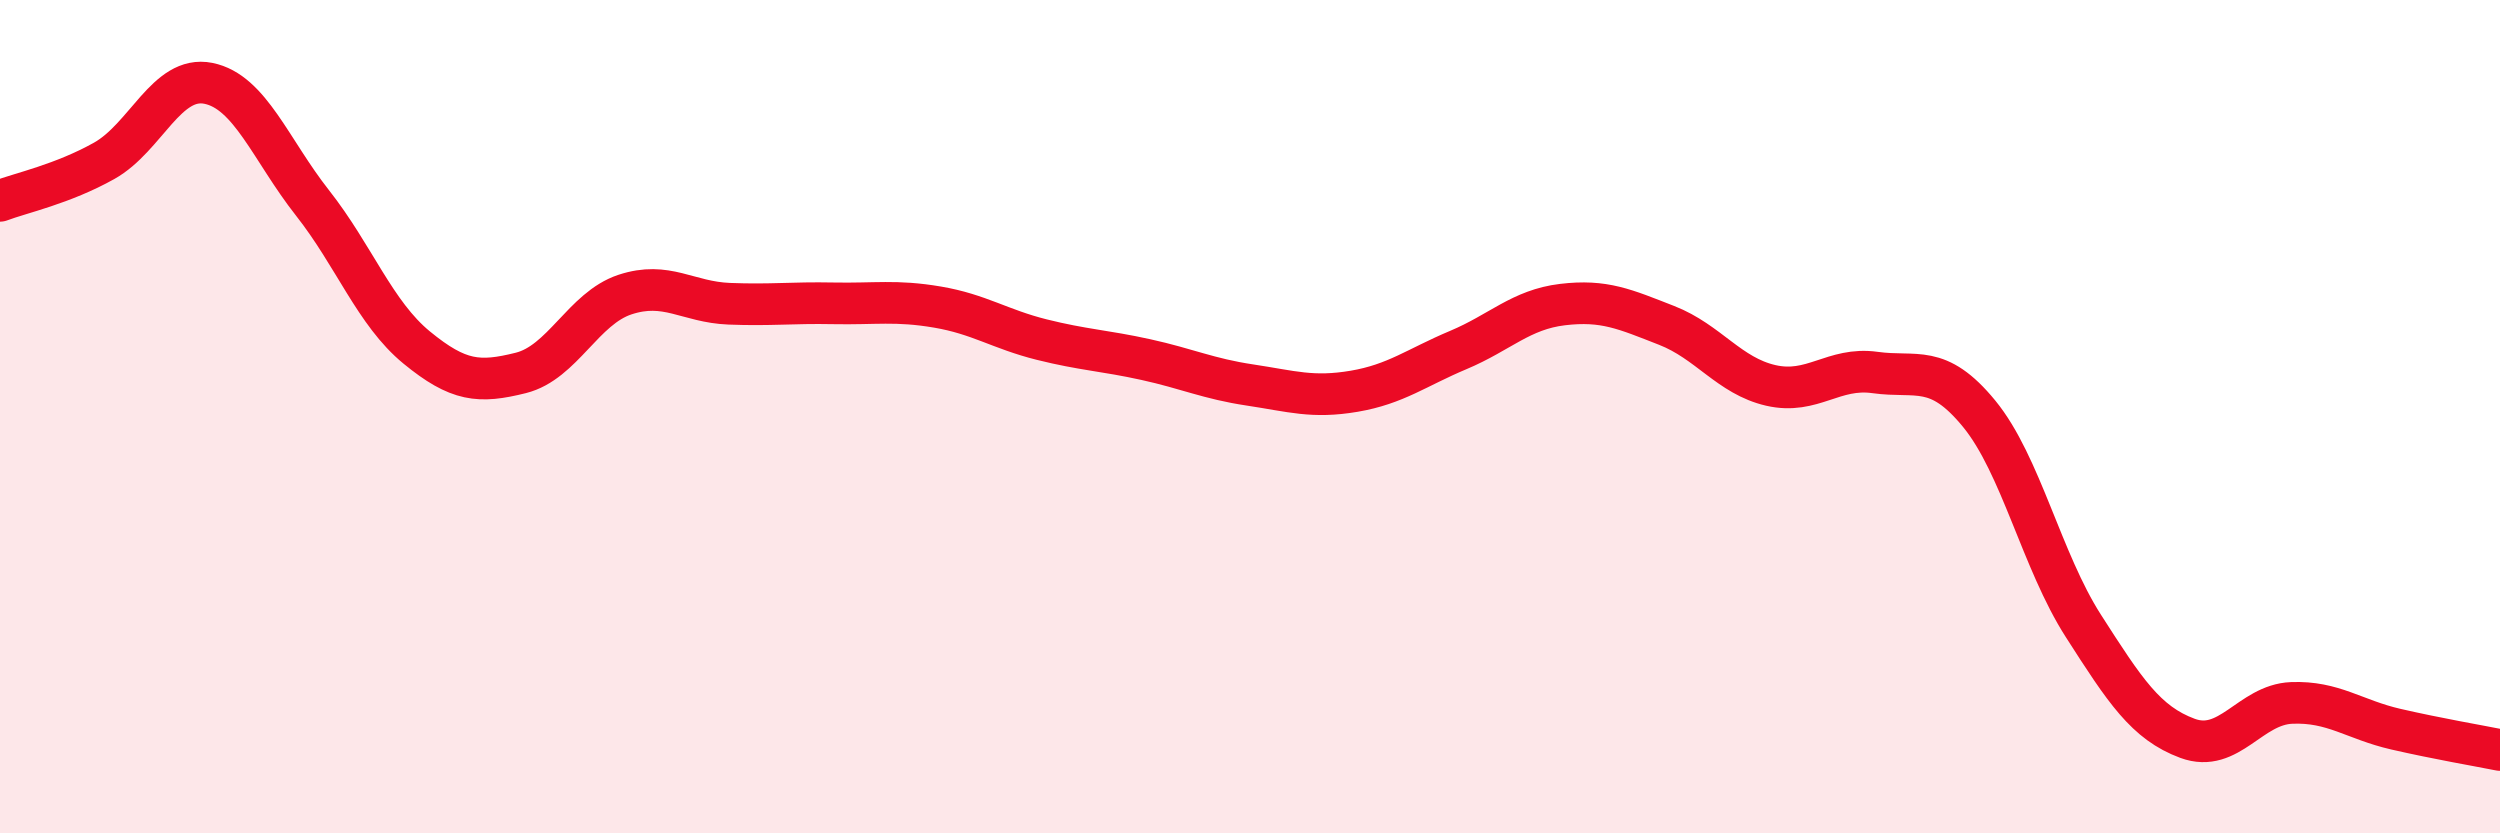
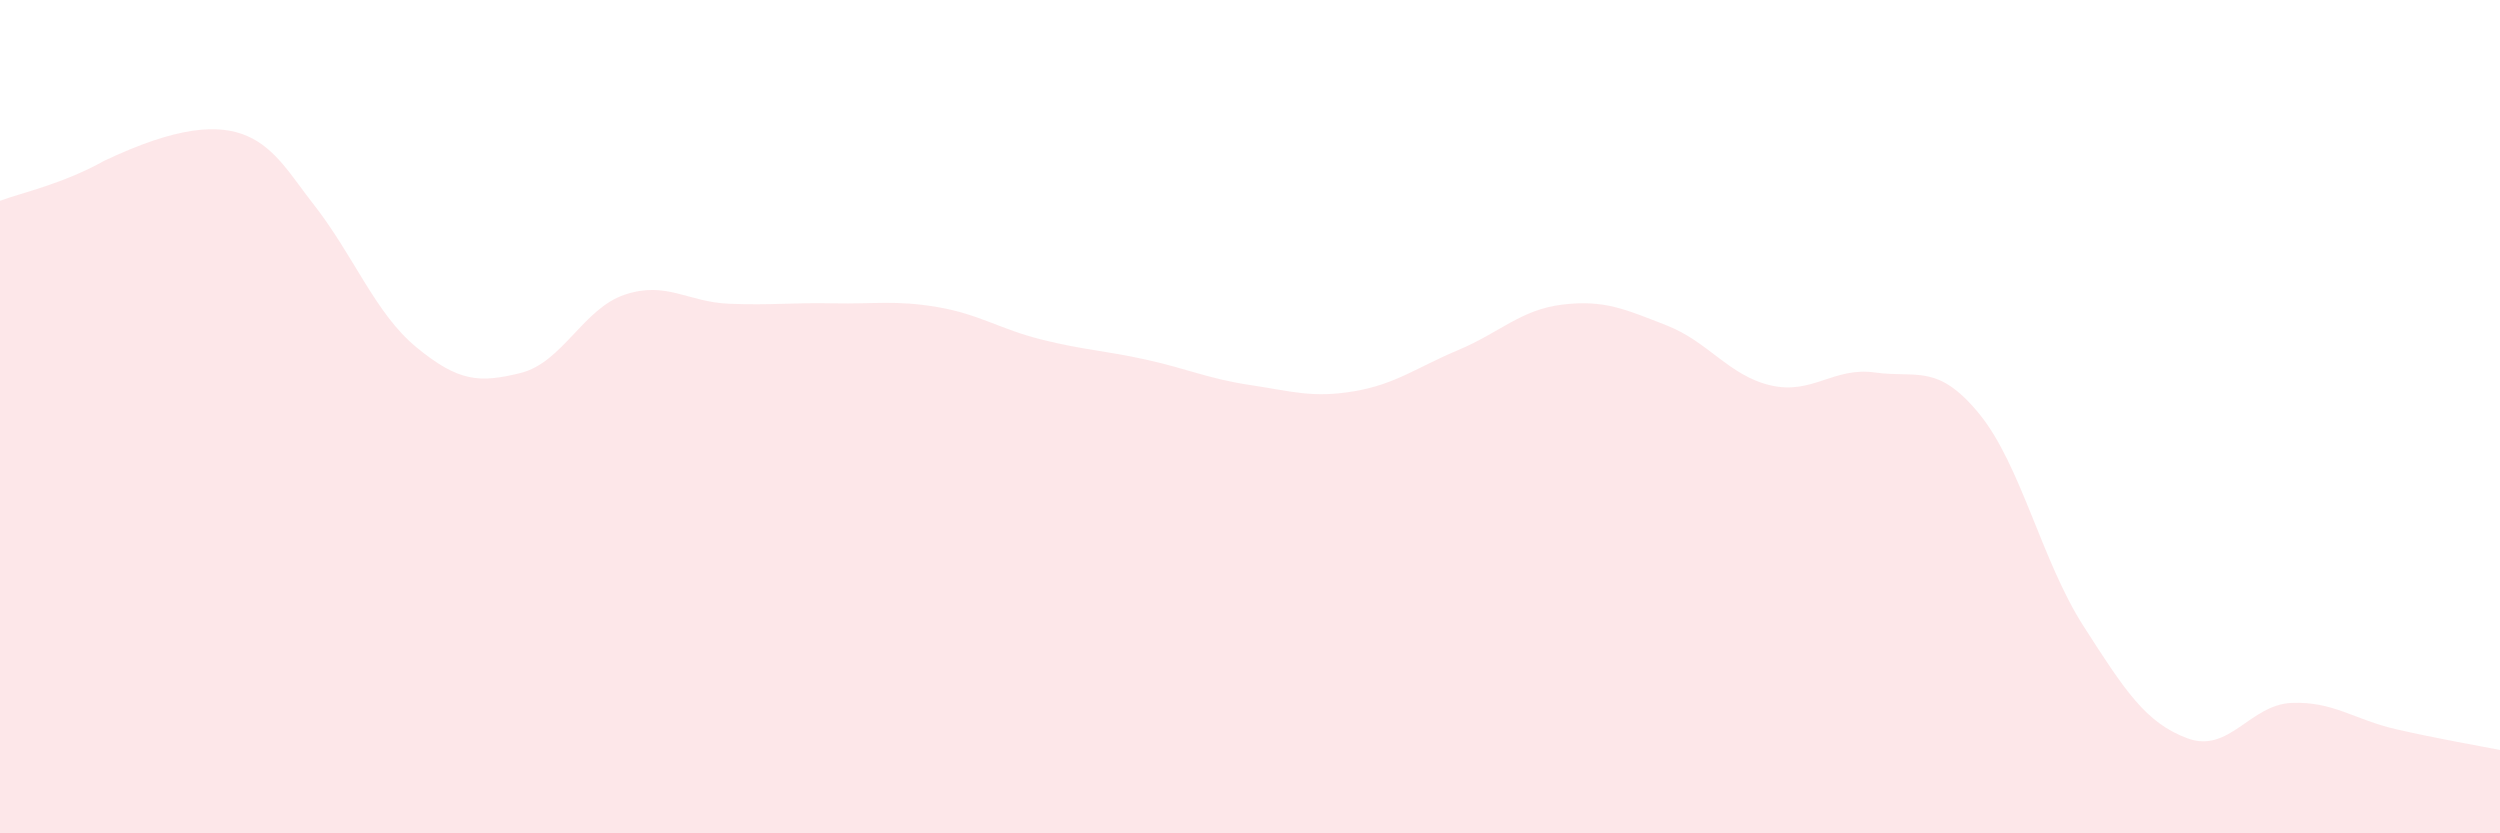
<svg xmlns="http://www.w3.org/2000/svg" width="60" height="20" viewBox="0 0 60 20">
-   <path d="M 0,4.82 C 0.5,4.63 1.5,4.42 2.5,3.86 C 3.5,3.3 4,1.8 5,2 C 6,2.2 6.5,3.6 7.5,4.87 C 8.5,6.14 9,7.52 10,8.34 C 11,9.16 11.5,9.2 12.5,8.95 C 13.5,8.7 14,7.4 15,7.07 C 16,6.74 16.5,7.25 17.5,7.29 C 18.5,7.33 19,7.26 20,7.28 C 21,7.3 21.5,7.2 22.5,7.37 C 23.5,7.54 24,7.9 25,8.15 C 26,8.4 26.5,8.41 27.5,8.63 C 28.5,8.85 29,9.09 30,9.24 C 31,9.39 31.5,9.56 32.5,9.39 C 33.5,9.22 34,8.82 35,8.4 C 36,7.98 36.5,7.43 37.5,7.31 C 38.5,7.19 39,7.42 40,7.81 C 41,8.2 41.5,9.02 42.5,9.25 C 43.5,9.48 44,8.8 45,8.94 C 46,9.08 46.5,8.71 47.5,9.93 C 48.5,11.15 49,13.46 50,15.02 C 51,16.58 51.5,17.35 52.5,17.72 C 53.5,18.09 54,16.91 55,16.87 C 56,16.83 56.5,17.27 57.5,17.5 C 58.5,17.73 59.5,17.9 60,18L60 20L0 20Z" fill="#EB0A25" opacity="0.1" stroke-linecap="round" stroke-linejoin="round" />
-   <path d="M 0,4.82 C 0.5,4.63 1.5,4.42 2.5,3.86 C 3.5,3.3 4,1.8 5,2 C 6,2.2 6.5,3.6 7.5,4.87 C 8.5,6.14 9,7.52 10,8.34 C 11,9.16 11.5,9.2 12.5,8.95 C 13.5,8.7 14,7.4 15,7.07 C 16,6.74 16.5,7.25 17.5,7.29 C 18.5,7.33 19,7.26 20,7.28 C 21,7.3 21.5,7.2 22.5,7.37 C 23.5,7.54 24,7.9 25,8.15 C 26,8.4 26.5,8.41 27.5,8.63 C 28.5,8.85 29,9.09 30,9.24 C 31,9.39 31.5,9.56 32.5,9.39 C 33.5,9.22 34,8.82 35,8.4 C 36,7.98 36.5,7.43 37.5,7.31 C 38.5,7.19 39,7.42 40,7.81 C 41,8.2 41.5,9.02 42.5,9.25 C 43.5,9.48 44,8.8 45,8.94 C 46,9.08 46.5,8.71 47.5,9.93 C 48.5,11.15 49,13.46 50,15.02 C 51,16.58 51.5,17.35 52.5,17.72 C 53.5,18.09 54,16.91 55,16.87 C 56,16.83 56.5,17.27 57.5,17.5 C 58.5,17.73 59.5,17.9 60,18" stroke="#EB0A25" stroke-width="1" fill="none" stroke-linecap="round" stroke-linejoin="round" />
+   <path d="M 0,4.82 C 0.5,4.63 1.5,4.42 2.5,3.86 C 6,2.2 6.5,3.6 7.5,4.87 C 8.5,6.14 9,7.52 10,8.34 C 11,9.16 11.5,9.2 12.5,8.95 C 13.5,8.7 14,7.4 15,7.07 C 16,6.74 16.5,7.25 17.5,7.29 C 18.5,7.33 19,7.26 20,7.28 C 21,7.3 21.5,7.2 22.5,7.37 C 23.5,7.54 24,7.9 25,8.15 C 26,8.4 26.5,8.41 27.5,8.63 C 28.5,8.85 29,9.09 30,9.24 C 31,9.39 31.5,9.56 32.5,9.39 C 33.5,9.22 34,8.82 35,8.4 C 36,7.98 36.5,7.43 37.5,7.31 C 38.5,7.19 39,7.42 40,7.81 C 41,8.2 41.5,9.02 42.5,9.25 C 43.5,9.48 44,8.8 45,8.94 C 46,9.08 46.5,8.71 47.5,9.93 C 48.5,11.15 49,13.46 50,15.02 C 51,16.58 51.5,17.35 52.5,17.72 C 53.5,18.09 54,16.91 55,16.87 C 56,16.83 56.5,17.27 57.5,17.5 C 58.5,17.73 59.5,17.9 60,18L60 20L0 20Z" fill="#EB0A25" opacity="0.1" stroke-linecap="round" stroke-linejoin="round" />
</svg>